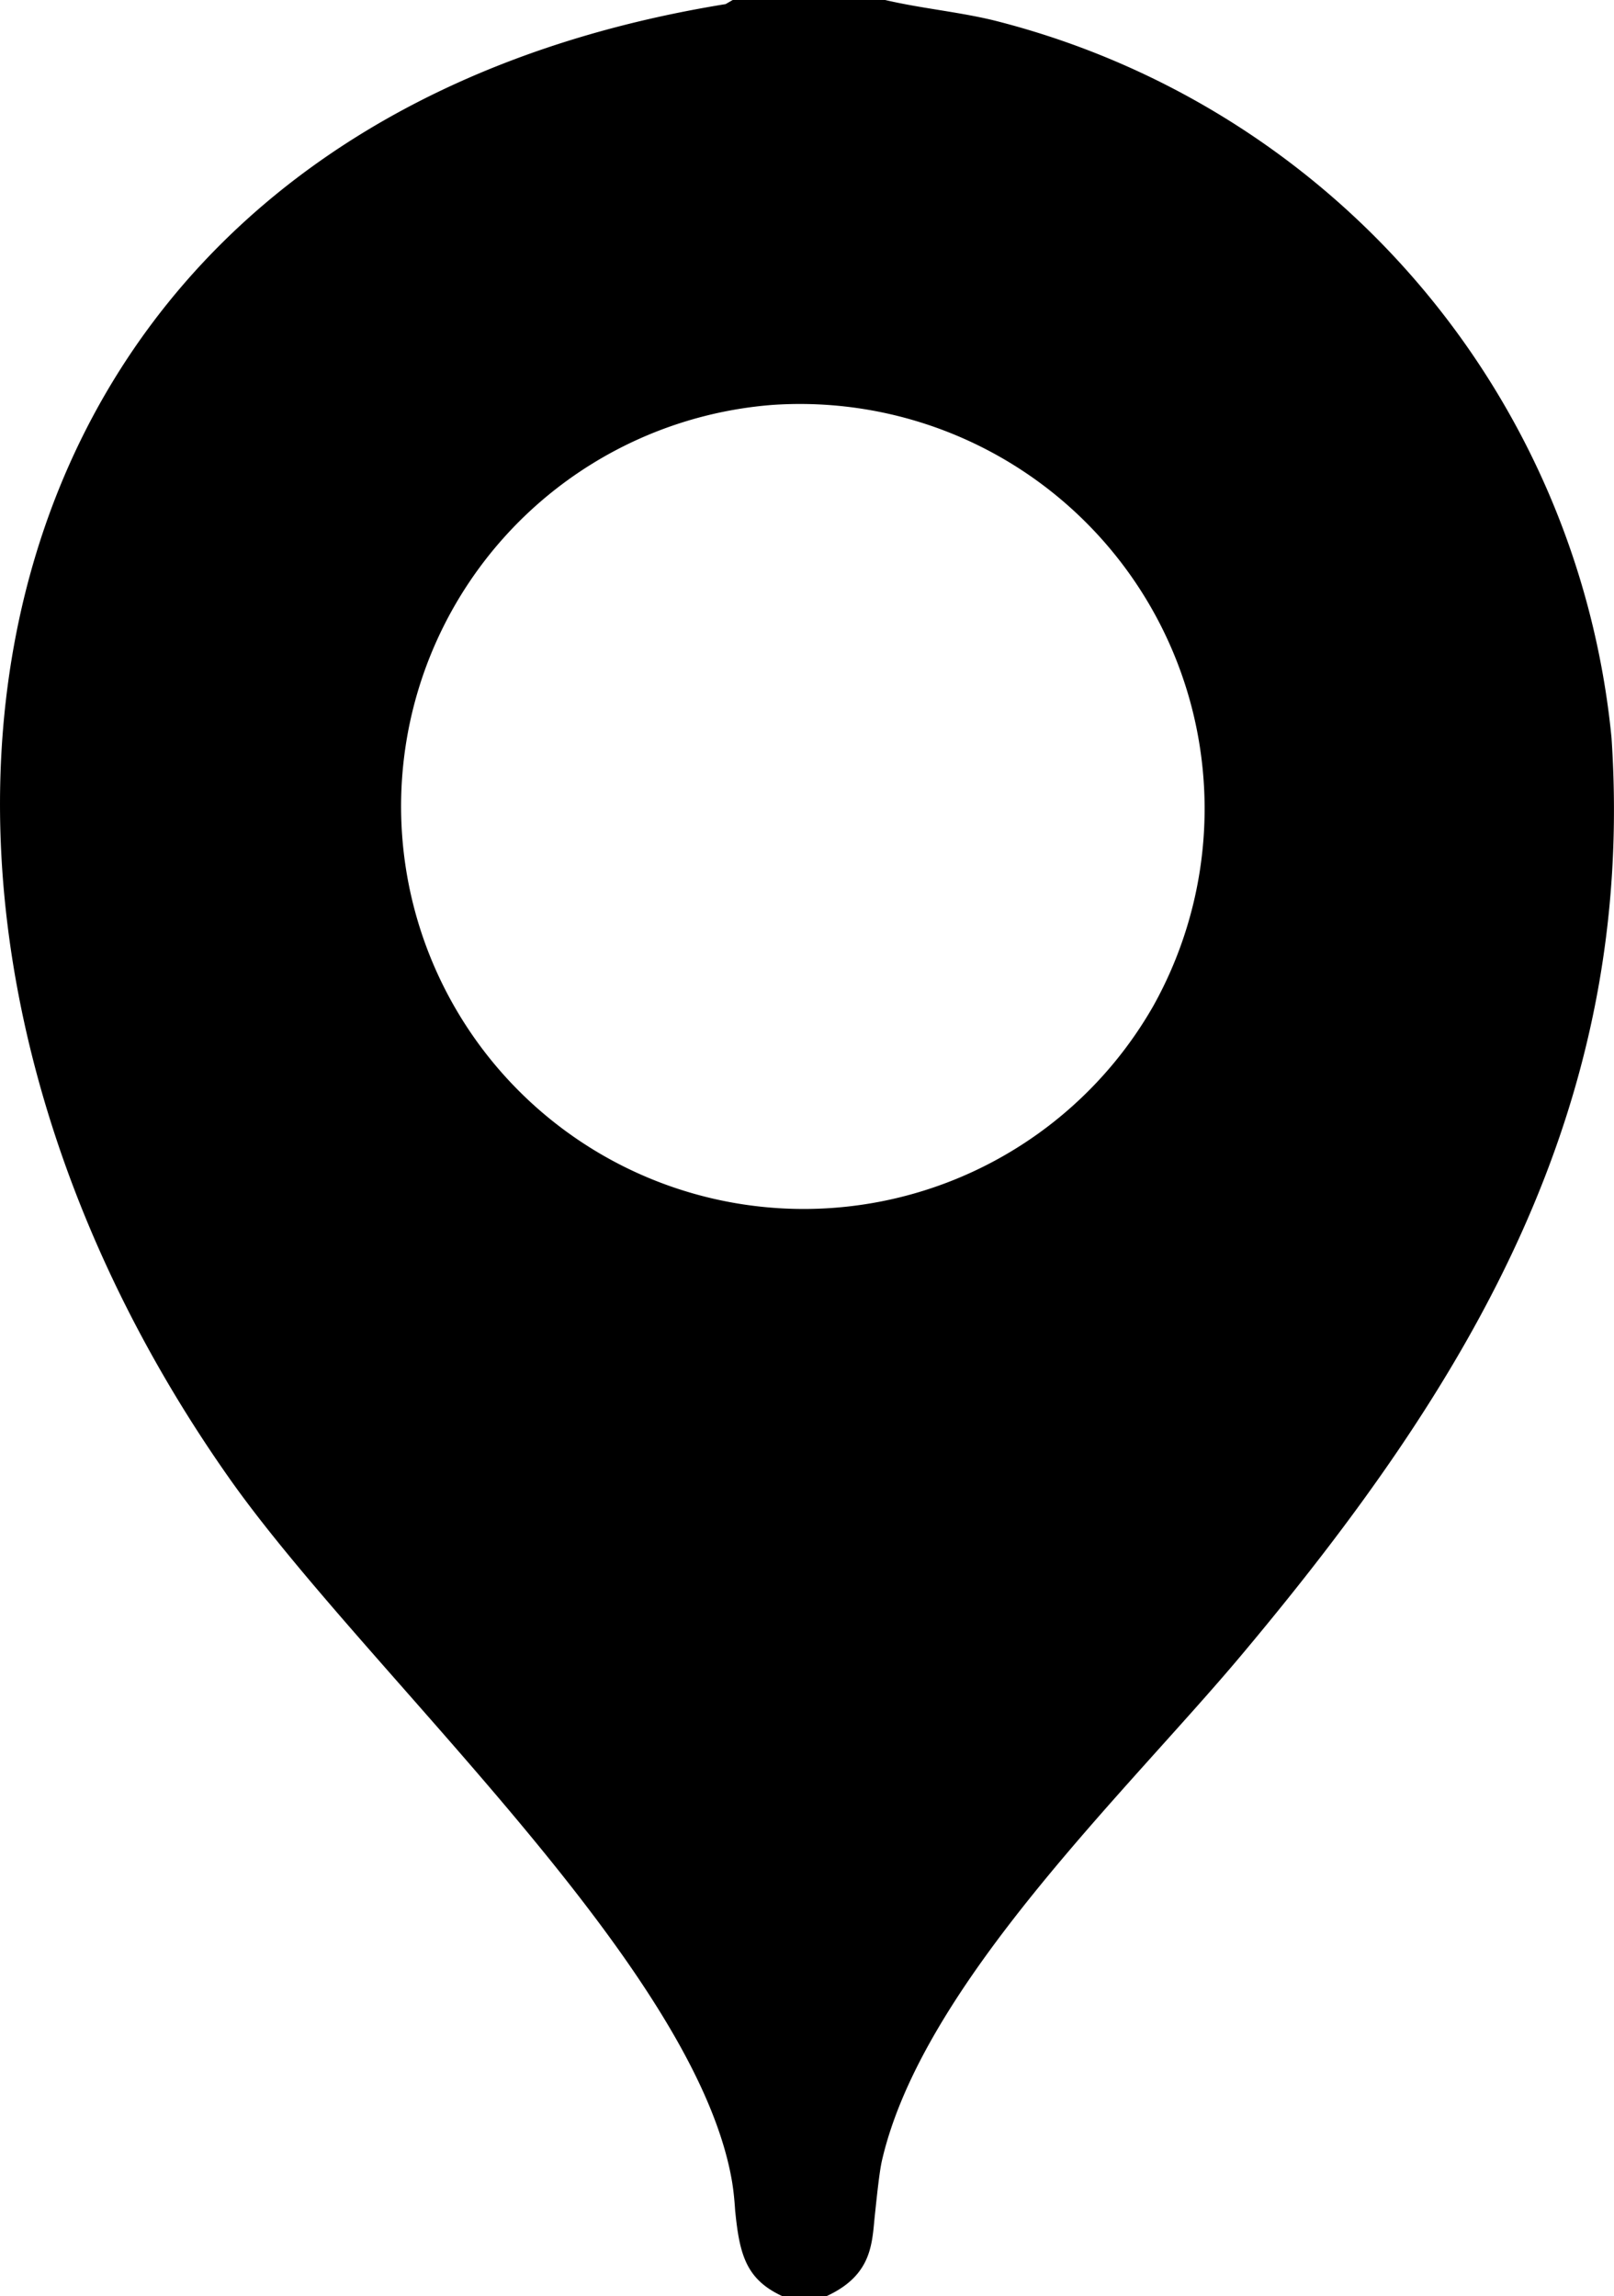
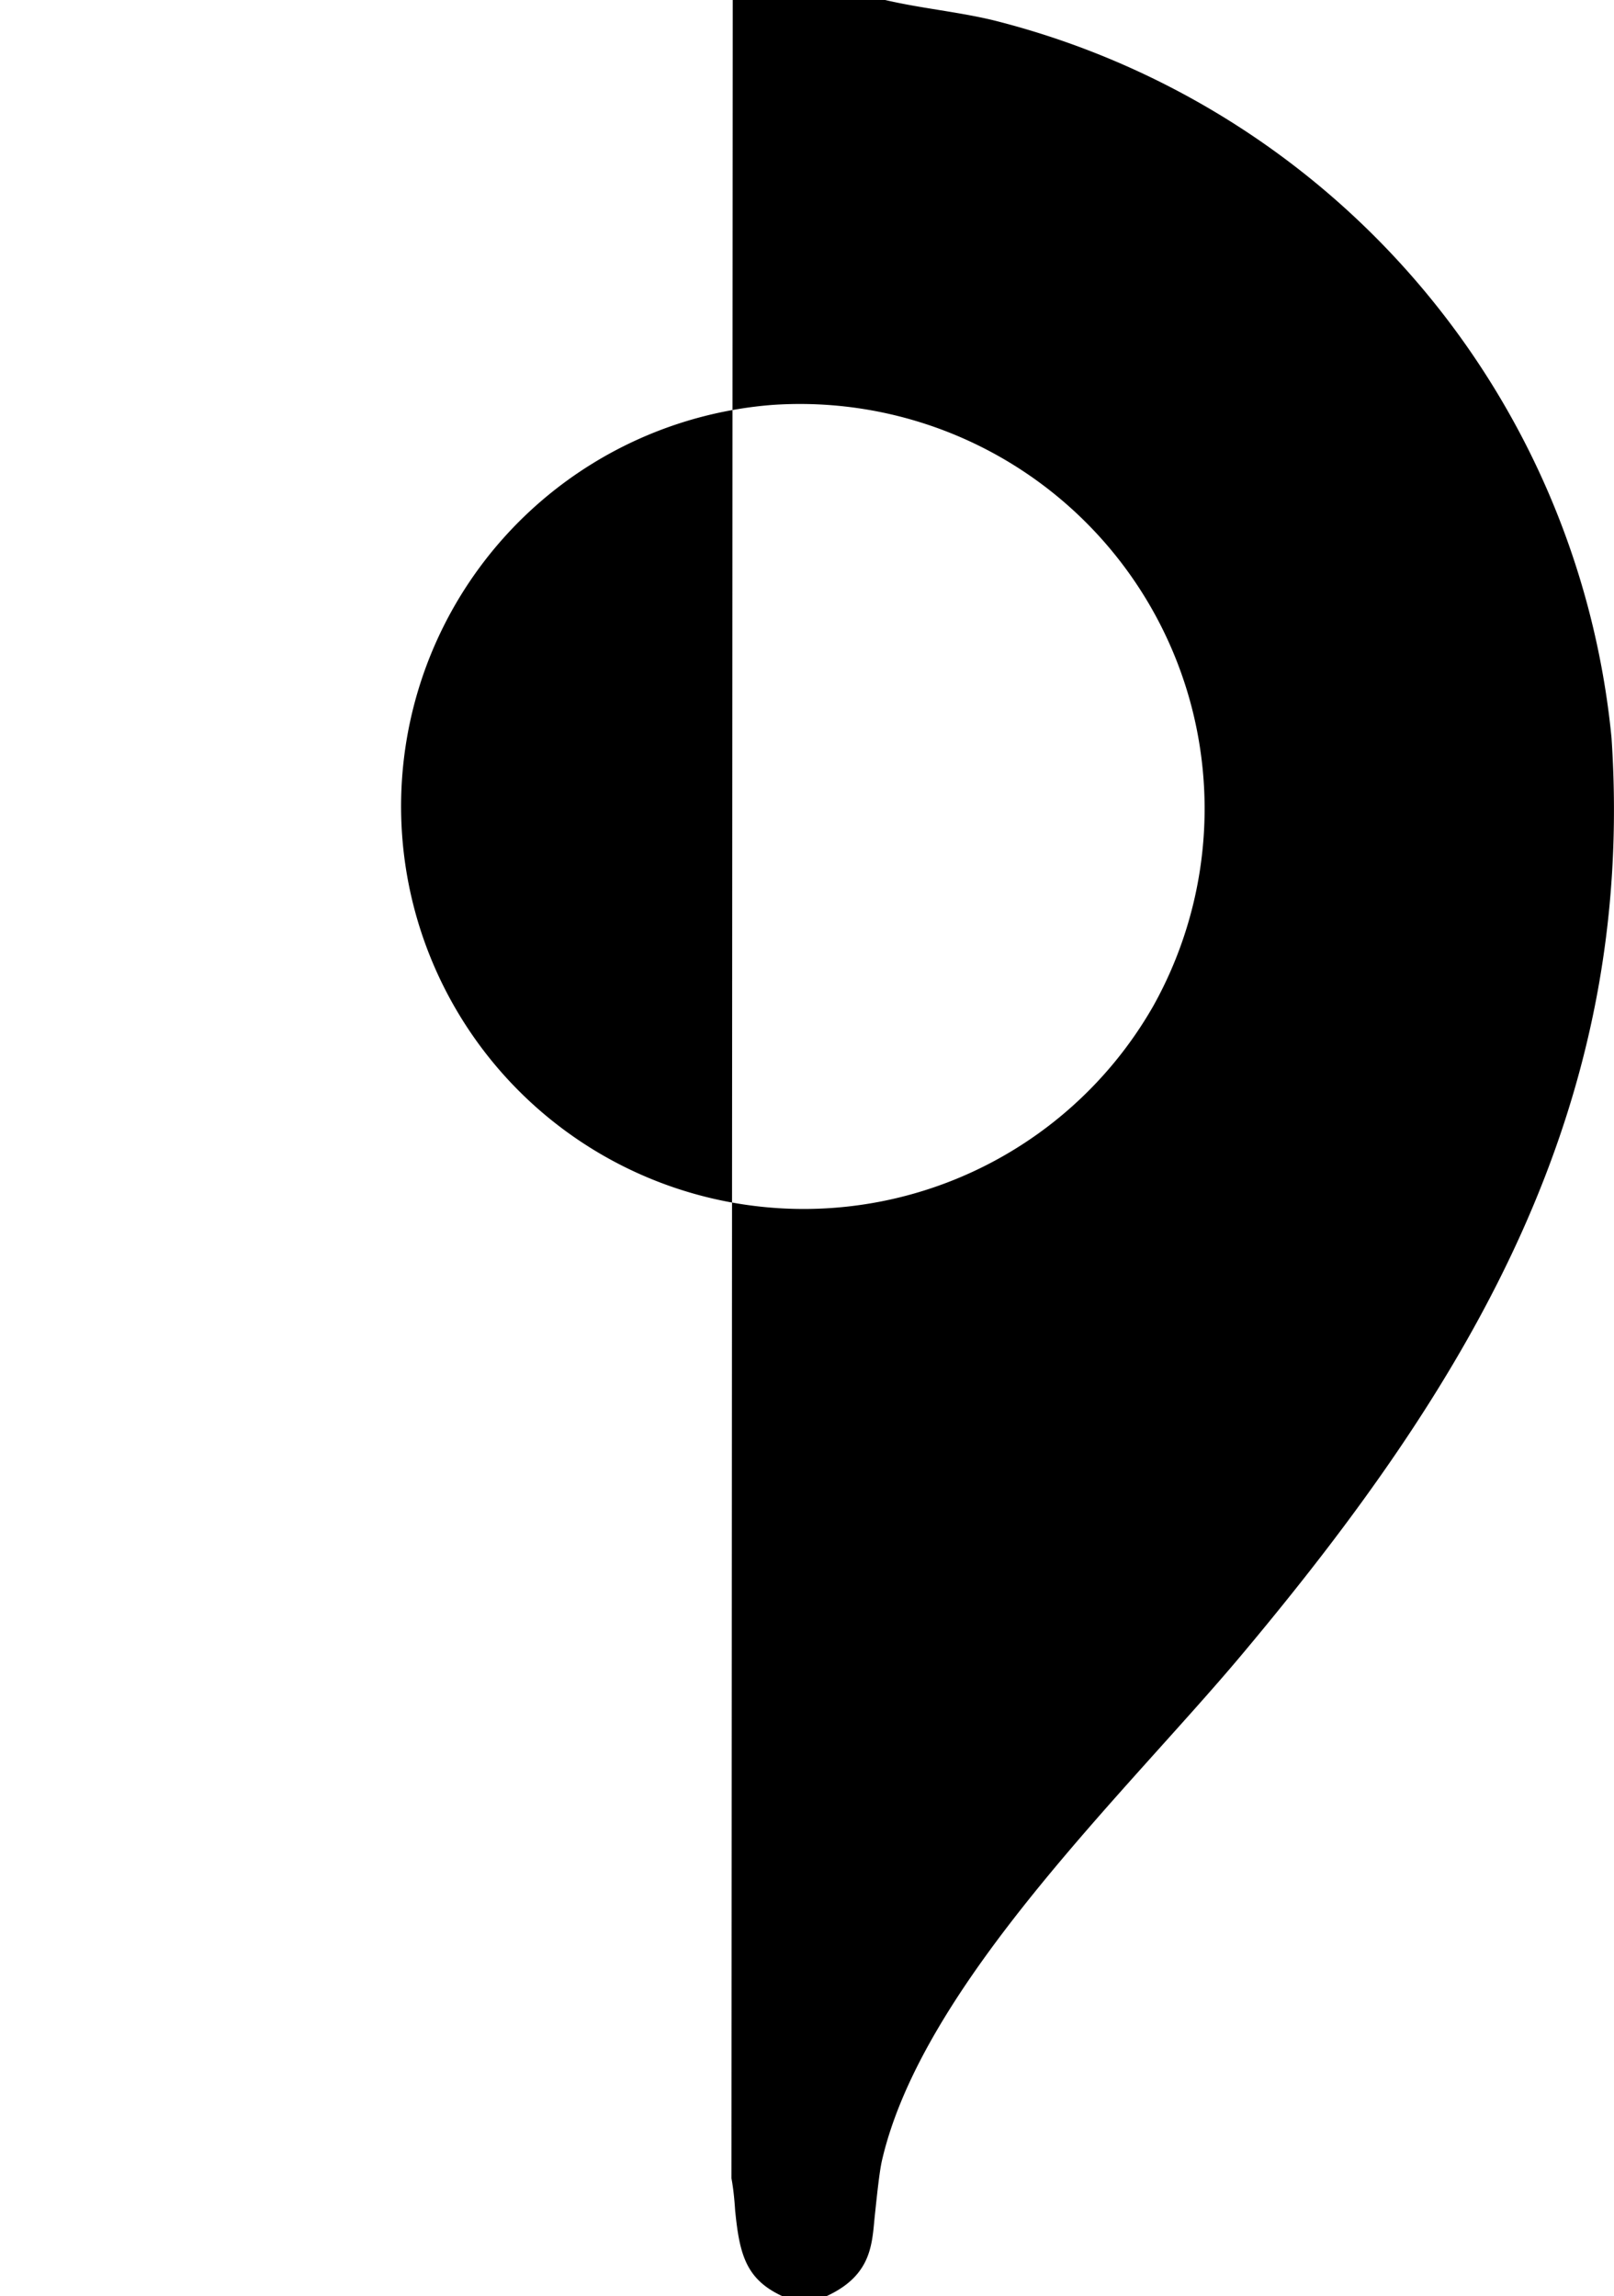
<svg xmlns="http://www.w3.org/2000/svg" id="Location_Pointer" data-name="Location Pointer" width="33.744" height="48" viewBox="0 0 33.744 48">
  <g id="Group_203315" data-name="Group 203315" transform="translate(0)">
-     <path id="Path_291693" data-name="Path 291693" d="M18.506,0c.742.174,1.508.244,2.251.421a17.188,17.188,0,0,1,12.935,15c.52,7.75-2.984,13.511-7.732,19.172-2.408,2.872-6.673,6.893-7.521,10.573-.044.19-.089.576-.142,1.083-.069.593-.022,1.292-1.011,1.749H16.35c-.739-.345-.886-.848-.976-1.749-.006-.007-.015-.352-.081-.71C14.467,41,7.616,34.908,4.8,30.911-3.907,18.561-.951,2.7,15.17.086L15.319,0ZM16.144,8.465a8.417,8.417,0,1,0,7.969,12.563A8.461,8.461,0,0,0,16.144,8.465" transform="translate(0)" />
+     <path id="Path_291693" data-name="Path 291693" d="M18.506,0c.742.174,1.508.244,2.251.421a17.188,17.188,0,0,1,12.935,15c.52,7.75-2.984,13.511-7.732,19.172-2.408,2.872-6.673,6.893-7.521,10.573-.044.19-.089.576-.142,1.083-.069.593-.022,1.292-1.011,1.749H16.35c-.739-.345-.886-.848-.976-1.749-.006-.007-.015-.352-.081-.71L15.319,0ZM16.144,8.465a8.417,8.417,0,1,0,7.969,12.563A8.461,8.461,0,0,0,16.144,8.465" transform="translate(0)" />
  </g>
</svg>